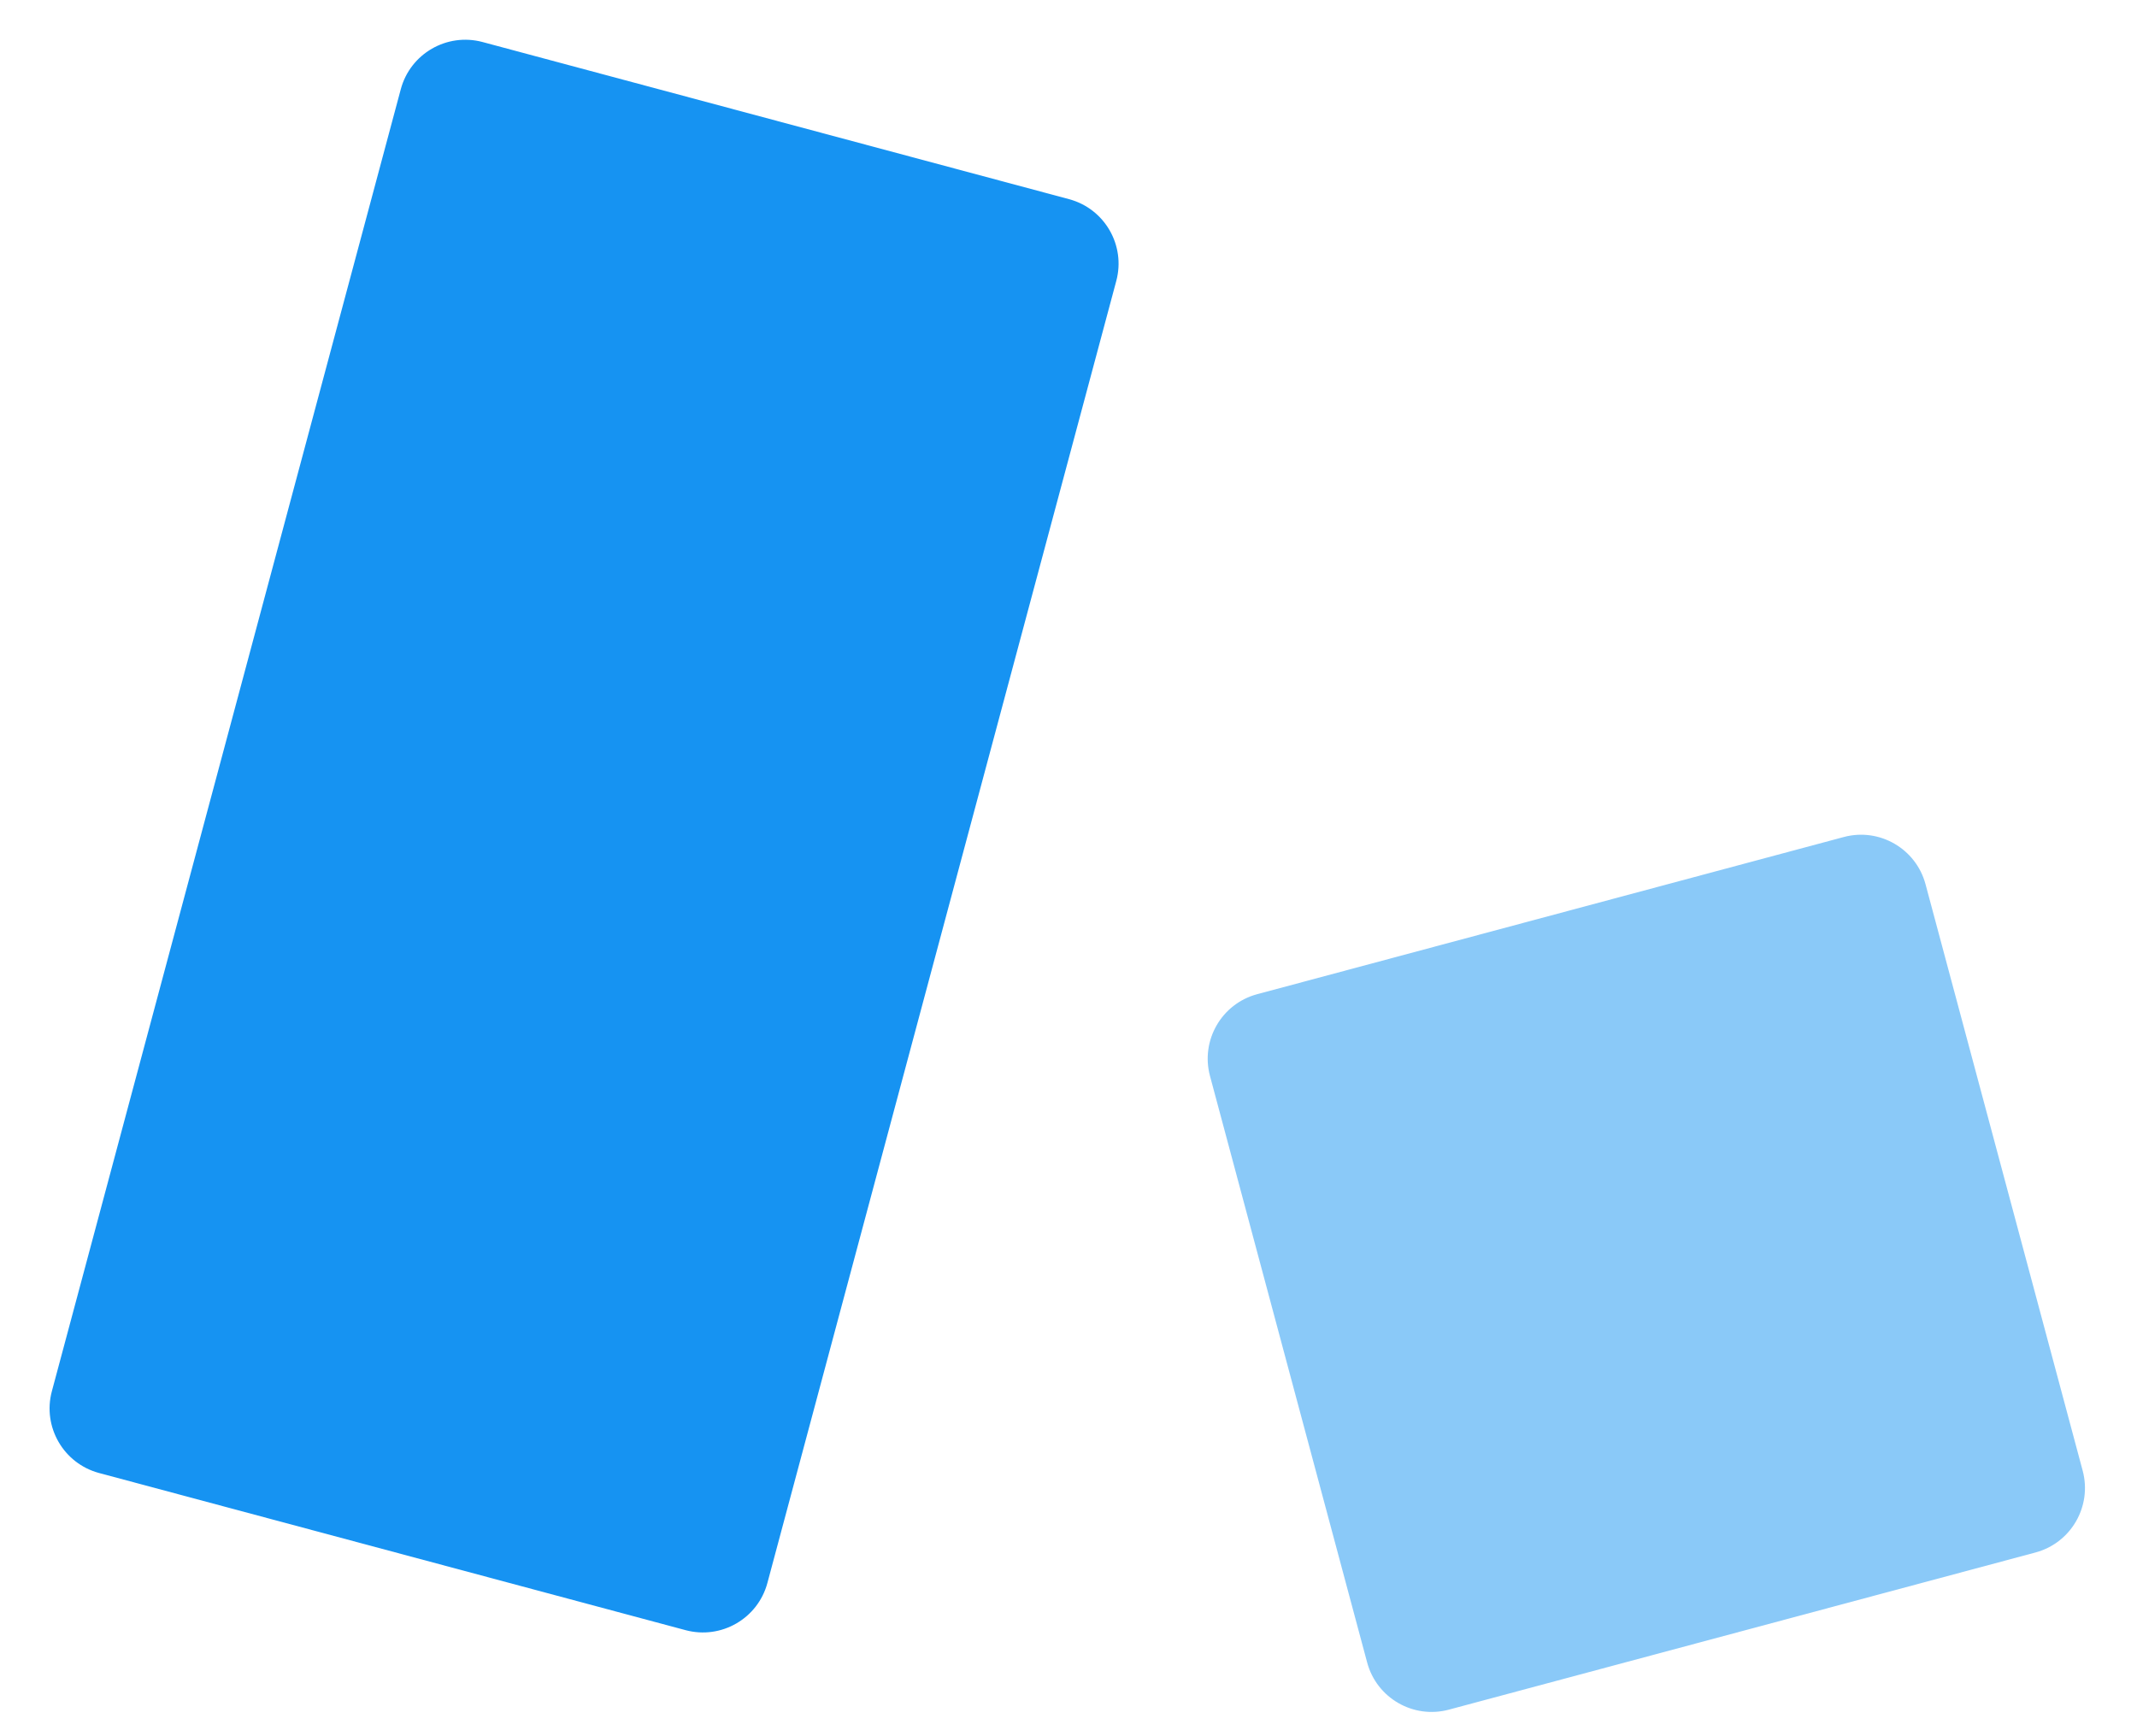
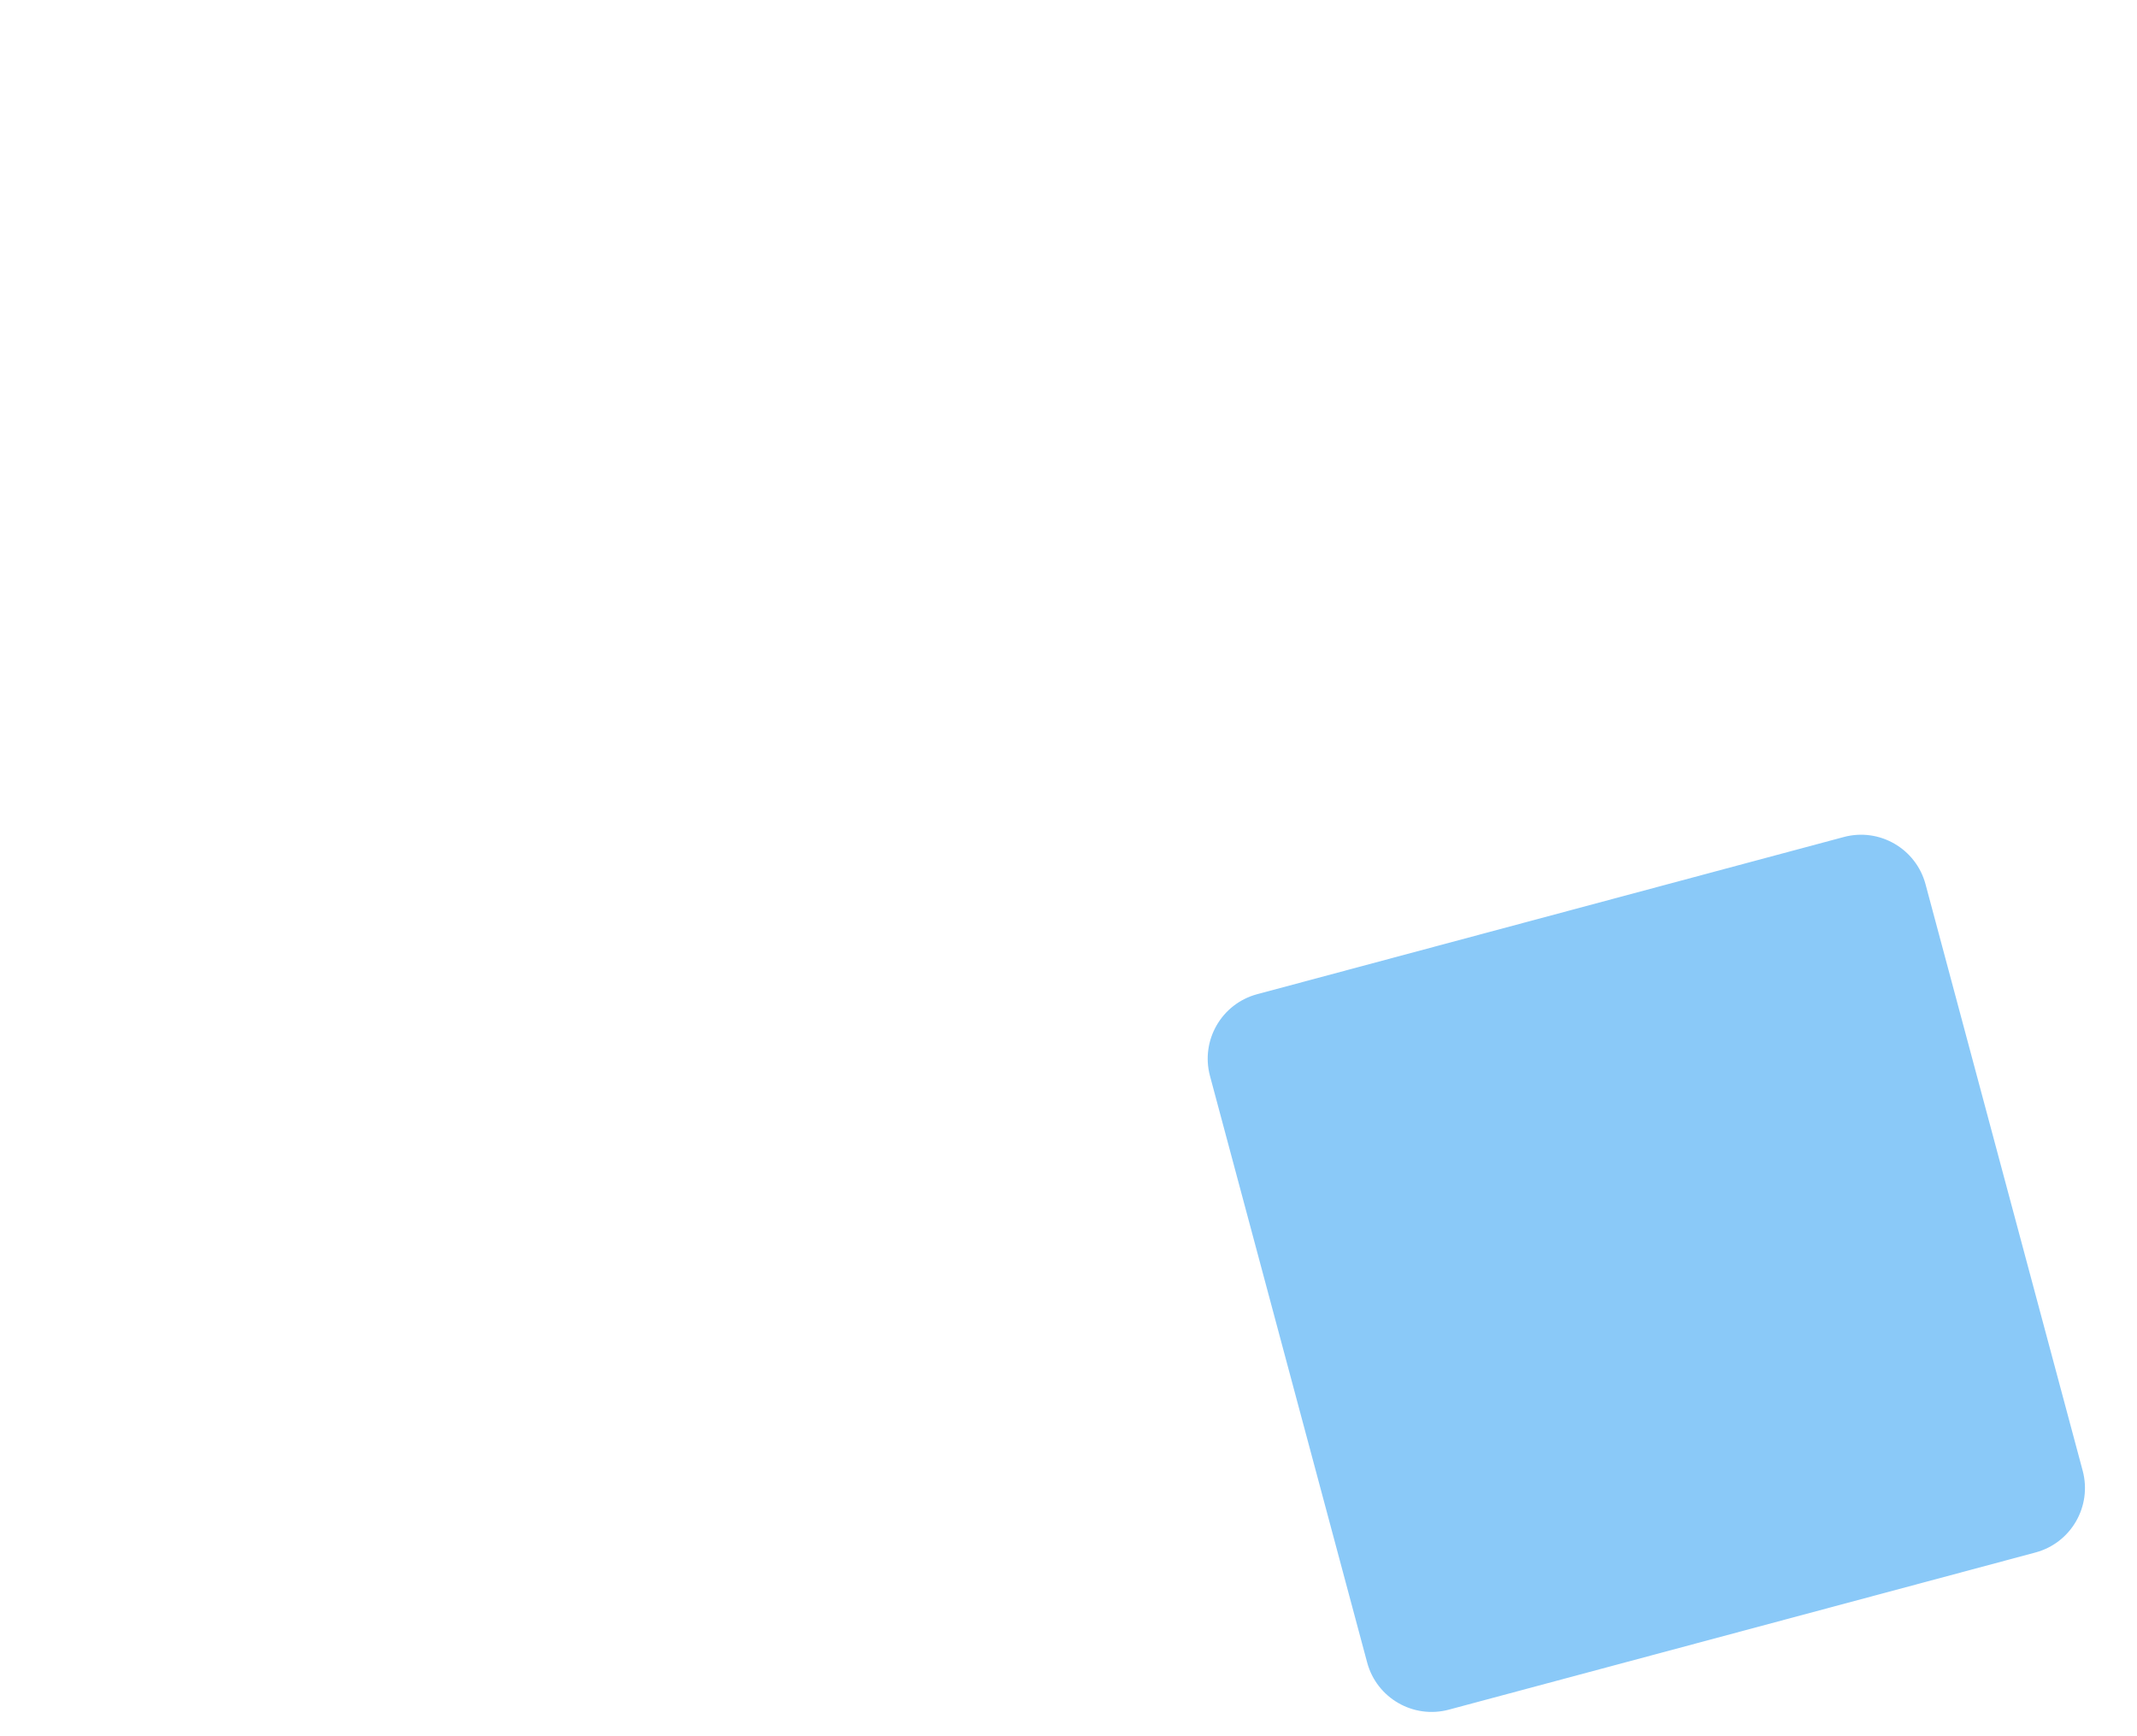
<svg xmlns="http://www.w3.org/2000/svg" width="48px" height="39px" viewBox="0 0 48 39" version="1.1">
  <title>solution-breakdown</title>
  <g id="Homepage" stroke="none" stroke-width="1" fill="none" fill-rule="evenodd">
    <g id="RK" transform="translate(-460, -6028)">
      <g id="CTA" transform="translate(0, 5877)">
        <g id="solution-icons-row" transform="translate(357.189, 150.722)">
          <g id="solution-breakdown" transform="translate(103.588, 0.834)">
-             <path d="M10.062,0.388 L23.236,3.918 C24.036,4.133 24.511,4.955 24.296,5.755 L16.46,35.001 C16.246,35.801 15.423,36.276 14.623,36.062 L1.449,32.532 C0.649,32.317 0.174,31.495 0.388,30.695 L8.225,1.449 C8.439,0.649 9.261,0.174 10.062,0.388 Z" id="Rectangle" fill="#1693F2" />
            <path d="M40.636,18.246 L27.462,21.776 C26.661,21.99 26.187,22.813 26.401,23.613 L29.931,36.787 C30.145,37.587 30.968,38.062 31.768,37.847 L44.942,34.317 C45.742,34.103 46.217,33.28 46.003,32.48 L42.473,19.306 C42.258,18.506 41.436,18.031 40.636,18.246 Z" id="Rectangle" fill="#8AC9F8" />
          </g>
        </g>
      </g>
    </g>
  </g>
</svg>